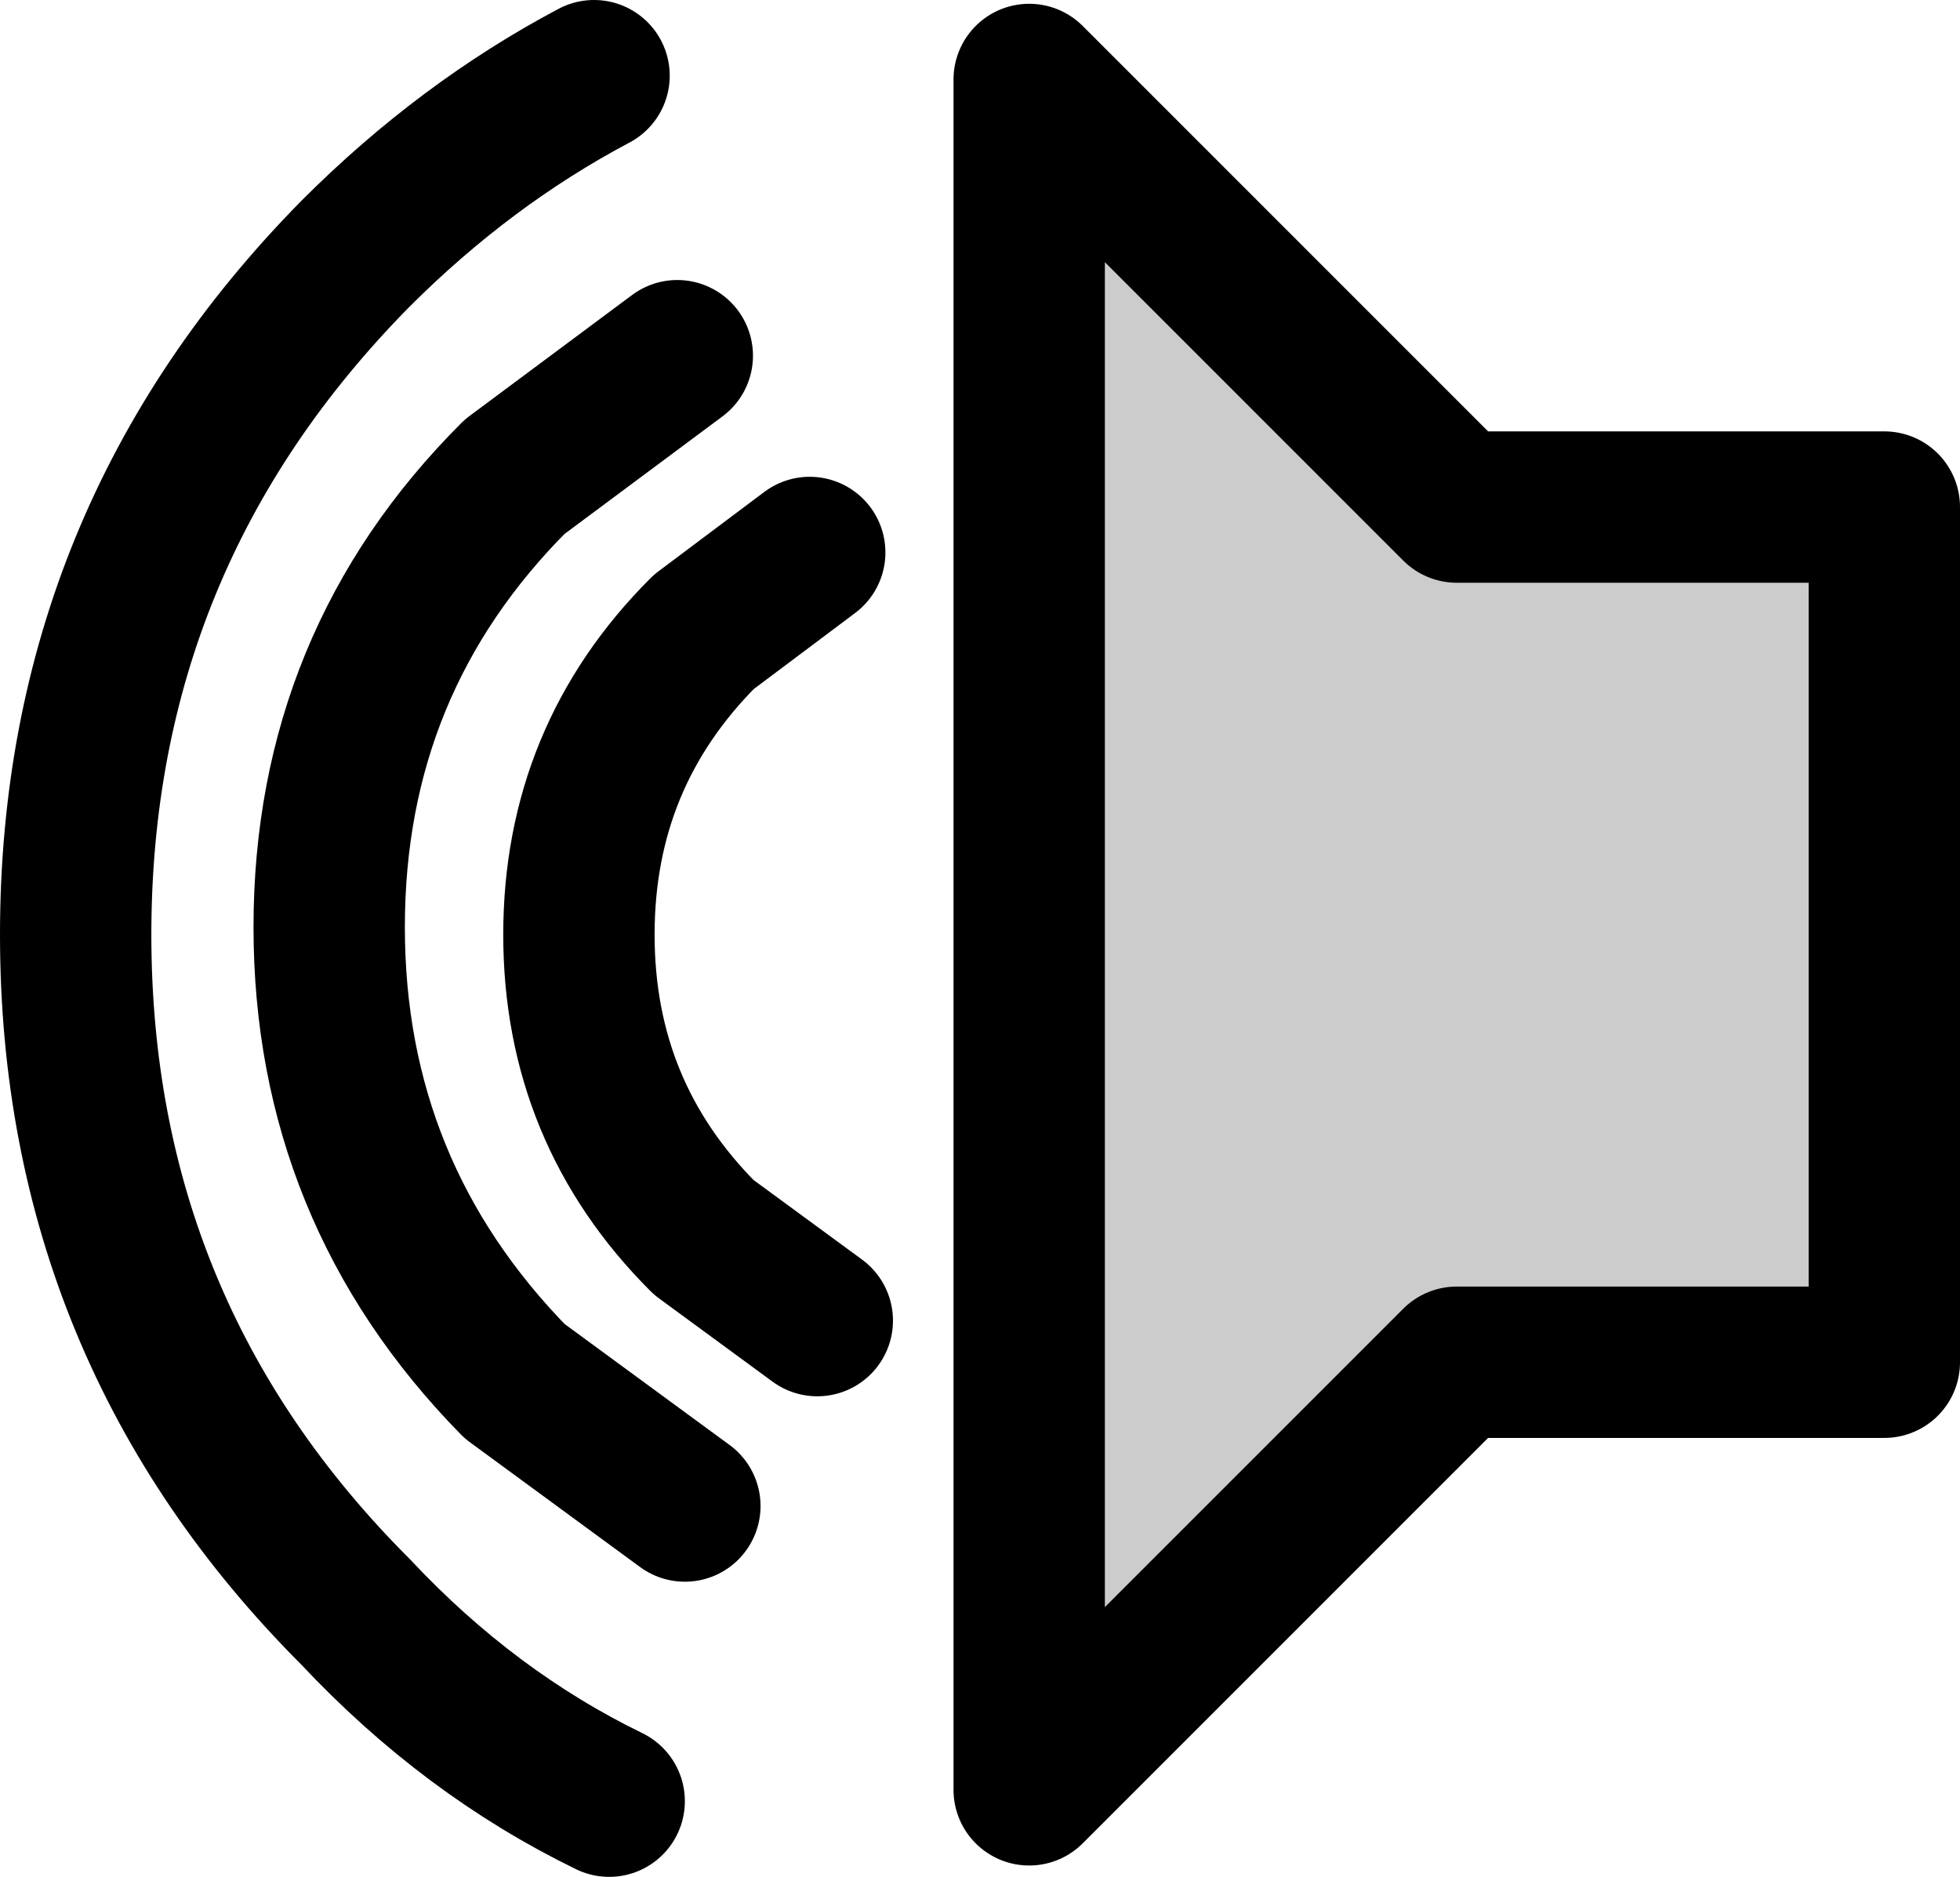
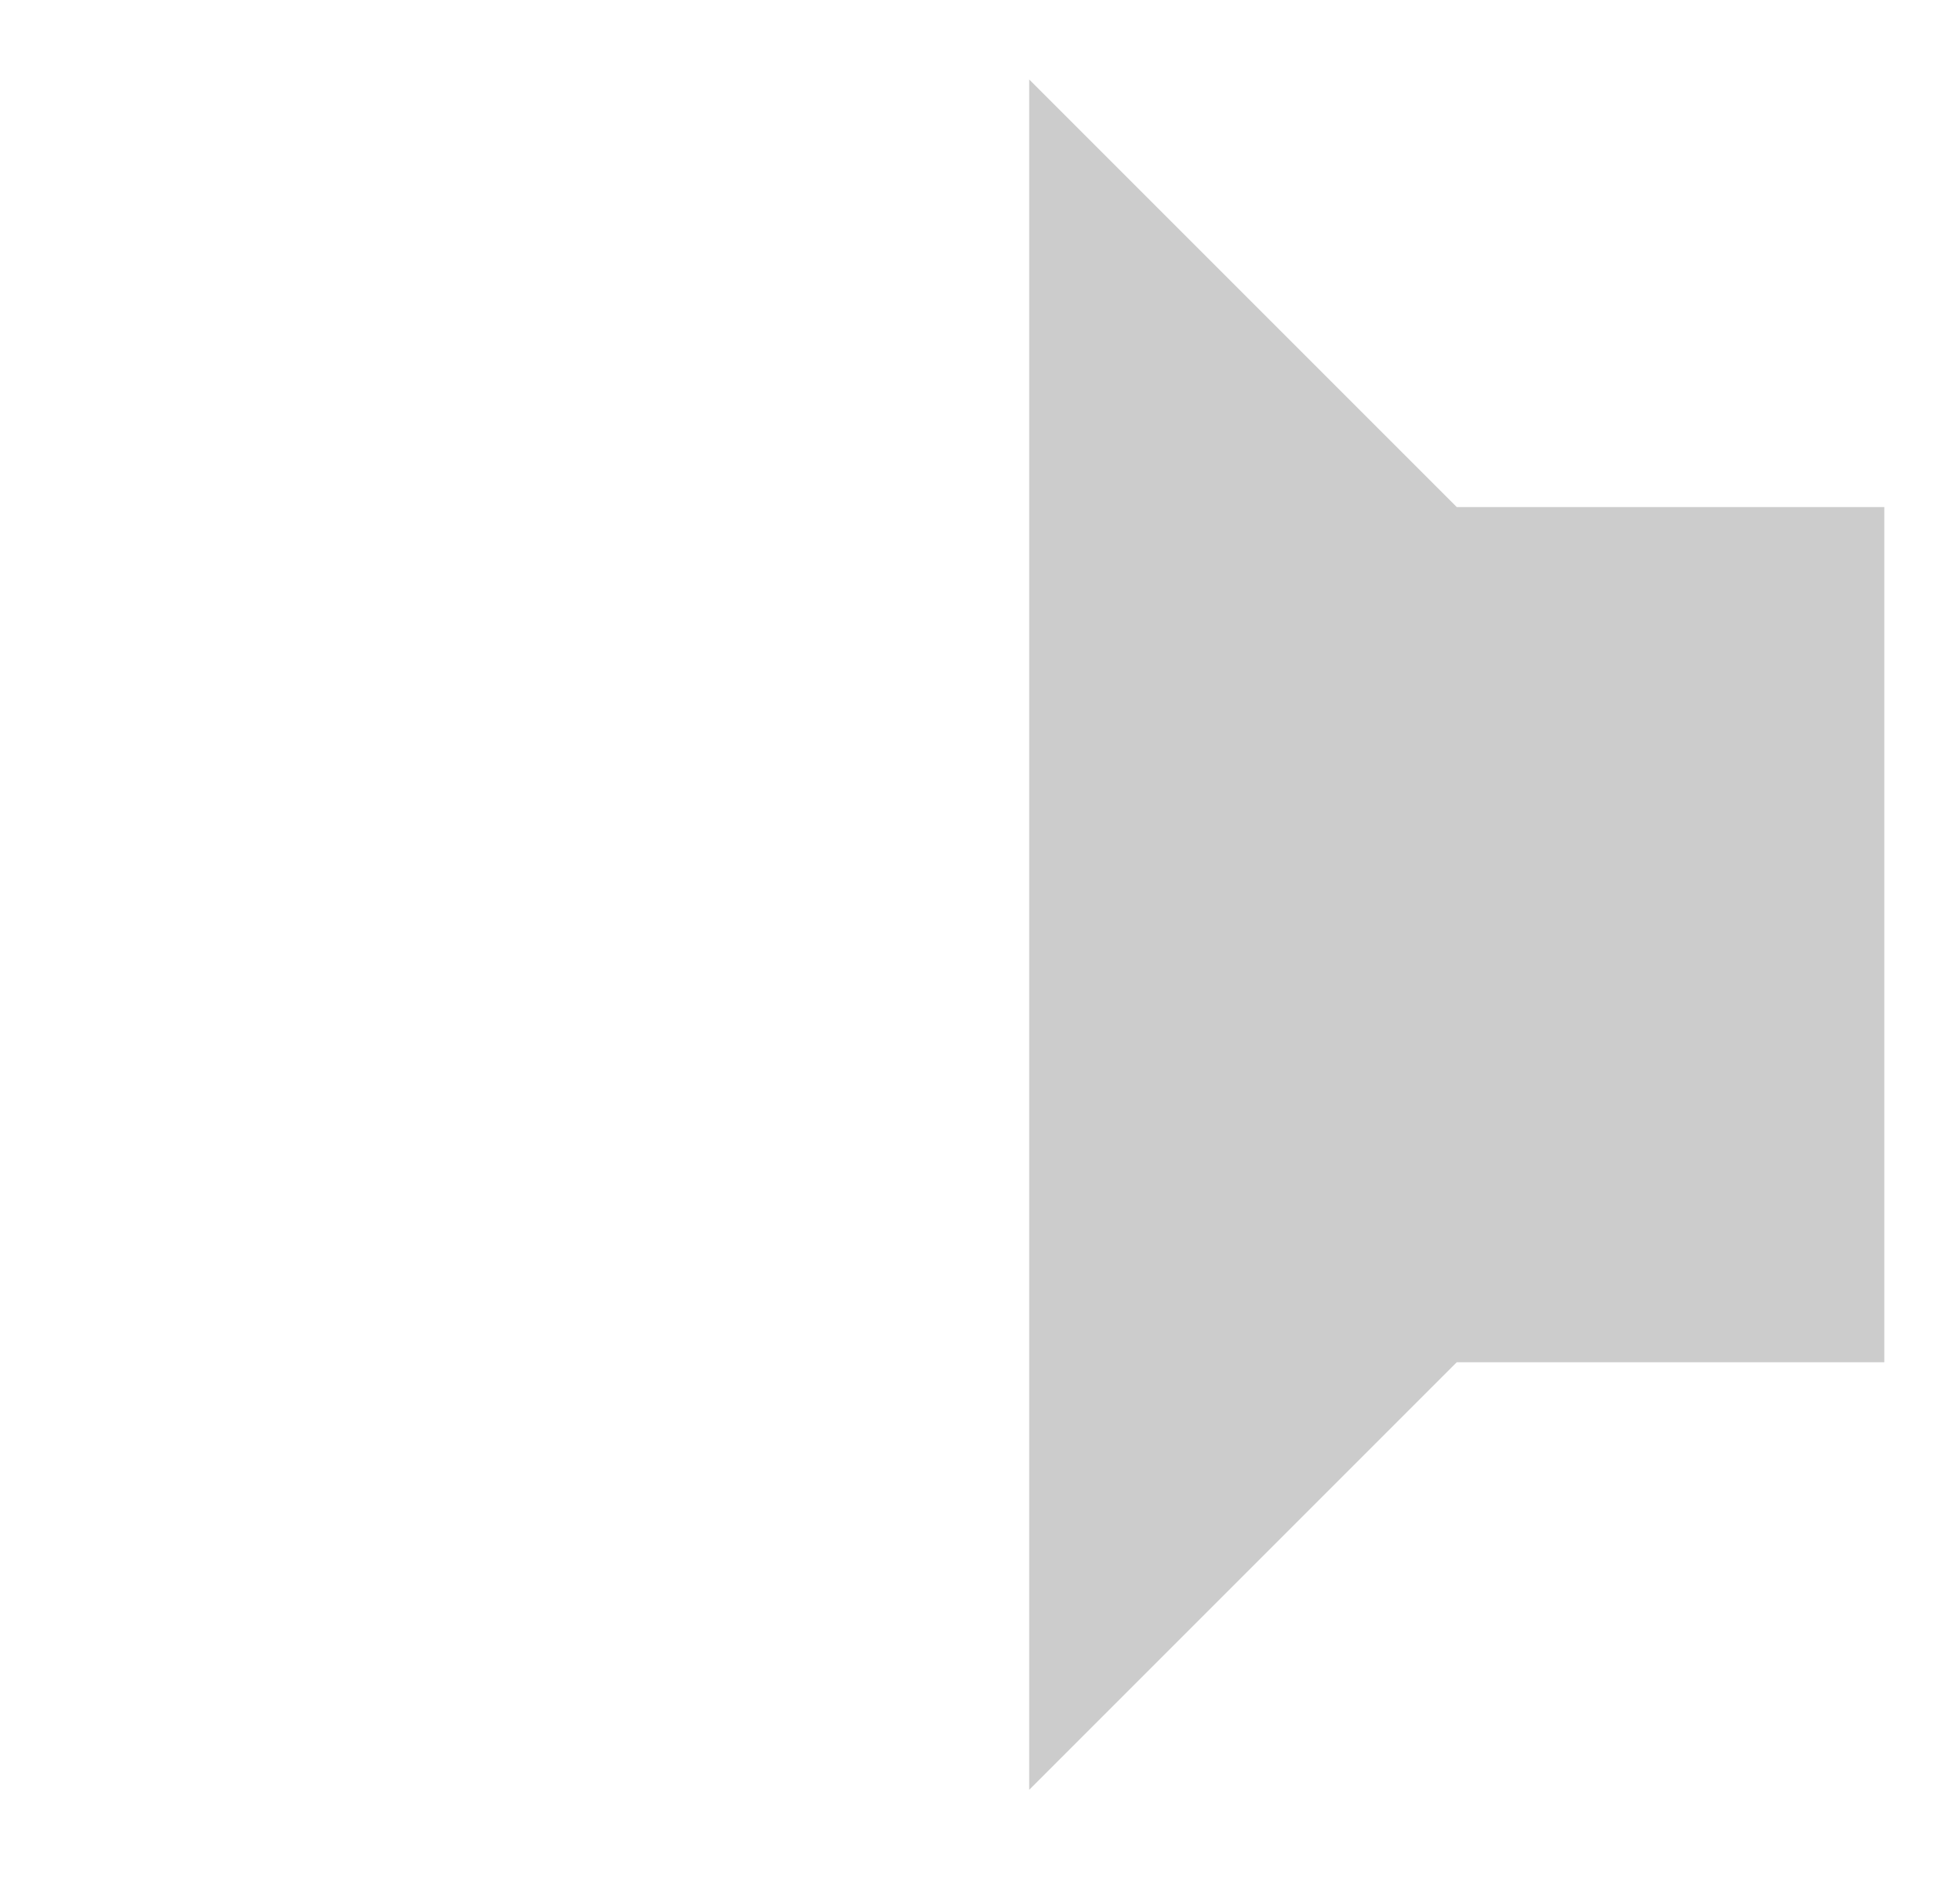
<svg xmlns="http://www.w3.org/2000/svg" height="24.8px" width="25.9px">
  <g transform="matrix(1.0, 0.0, 0.0, 1.0, 51.1, 12.2)">
    <path d="M-31.85 -5.5 L-26.2 -5.5 -26.2 5.8 -31.85 5.8 -37.5 11.45 -37.5 -11.15 -31.85 -5.5" fill="#cccccc" fill-rule="evenodd" stroke="none" />
-     <path d="M-43.05 11.6 Q-44.9 10.7 -46.4 9.1 -50.1 5.4 -50.1 0.15 -50.1 -5.1 -46.4 -8.85 -44.95 -10.3 -43.25 -11.2 M-42.05 7.7 L-44.3 6.05 Q-46.75 3.55 -46.75 0.05 -46.75 -3.45 -44.3 -5.9 L-42.15 -7.5 M-40.3 5.25 L-41.8 4.15 Q-43.45 2.5 -43.45 0.15 -43.45 -2.2 -41.8 -3.85 L-40.4 -4.9 M-31.85 -5.5 L-26.2 -5.5 -26.2 5.8 -31.85 5.8 -37.5 11.45 -37.5 -11.15 -31.85 -5.5" fill="none" stroke="#000000" stroke-linecap="round" stroke-linejoin="round" stroke-width="2.0" />
  </g>
</svg>